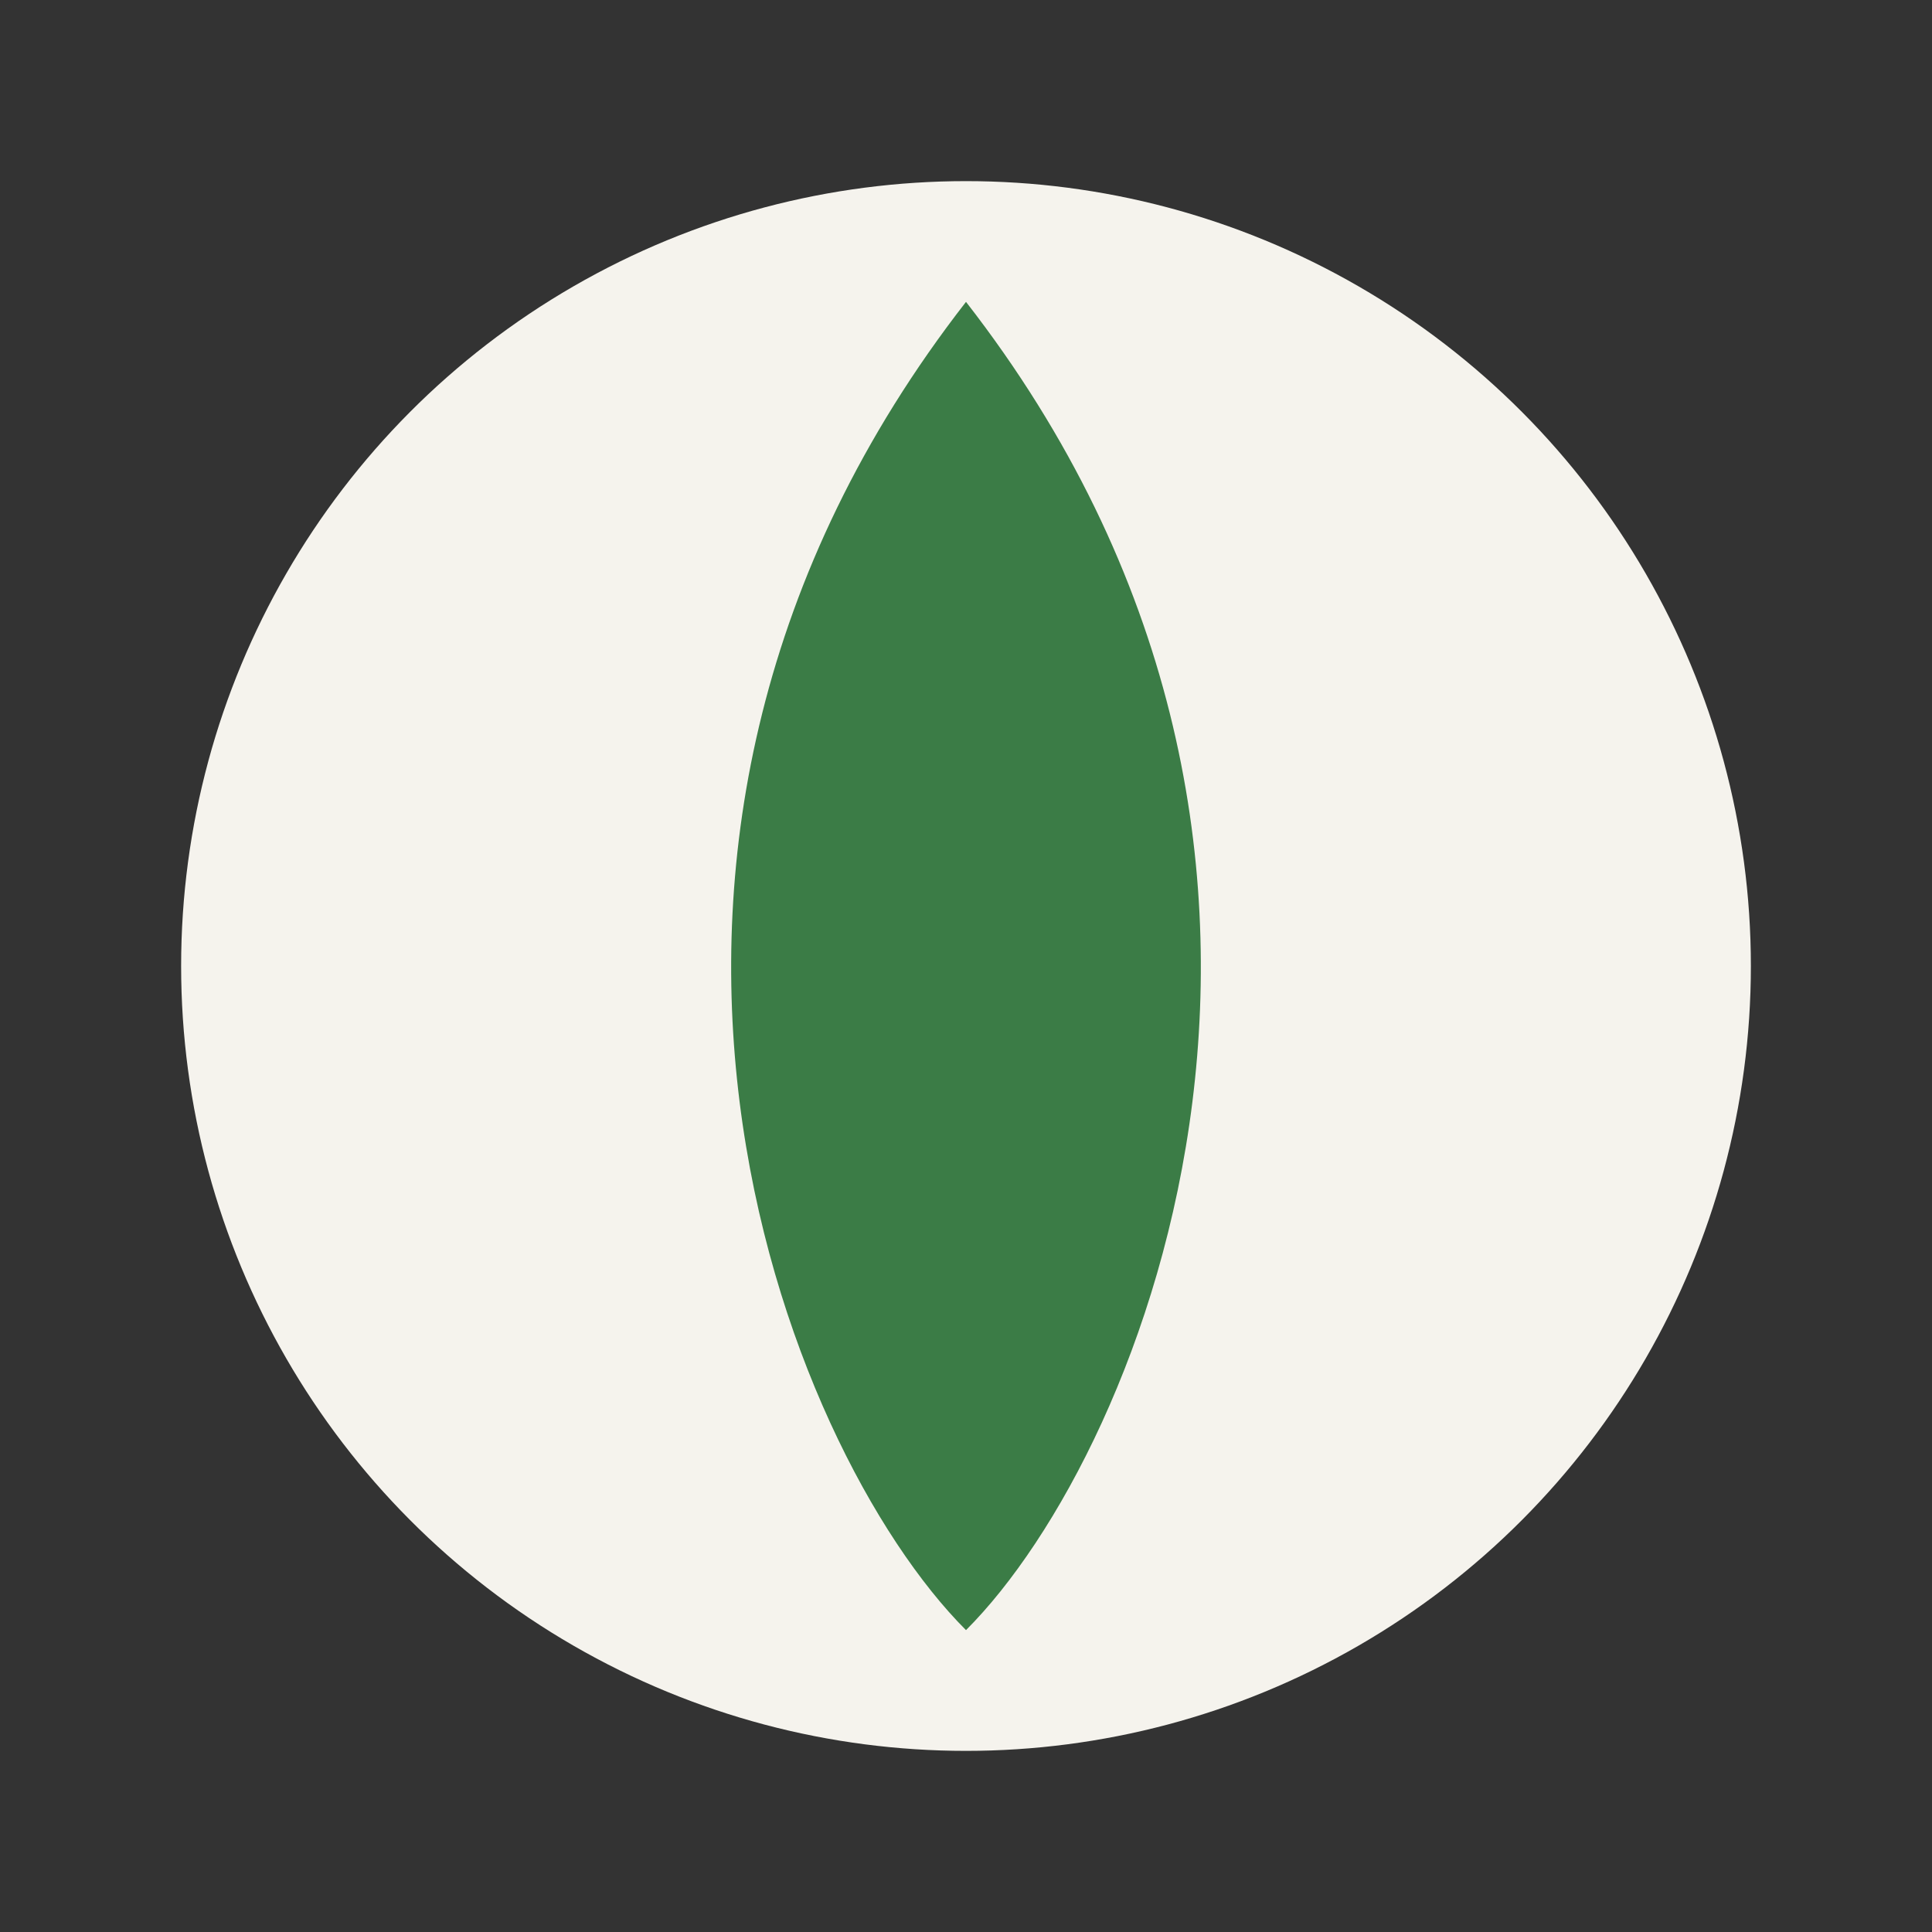
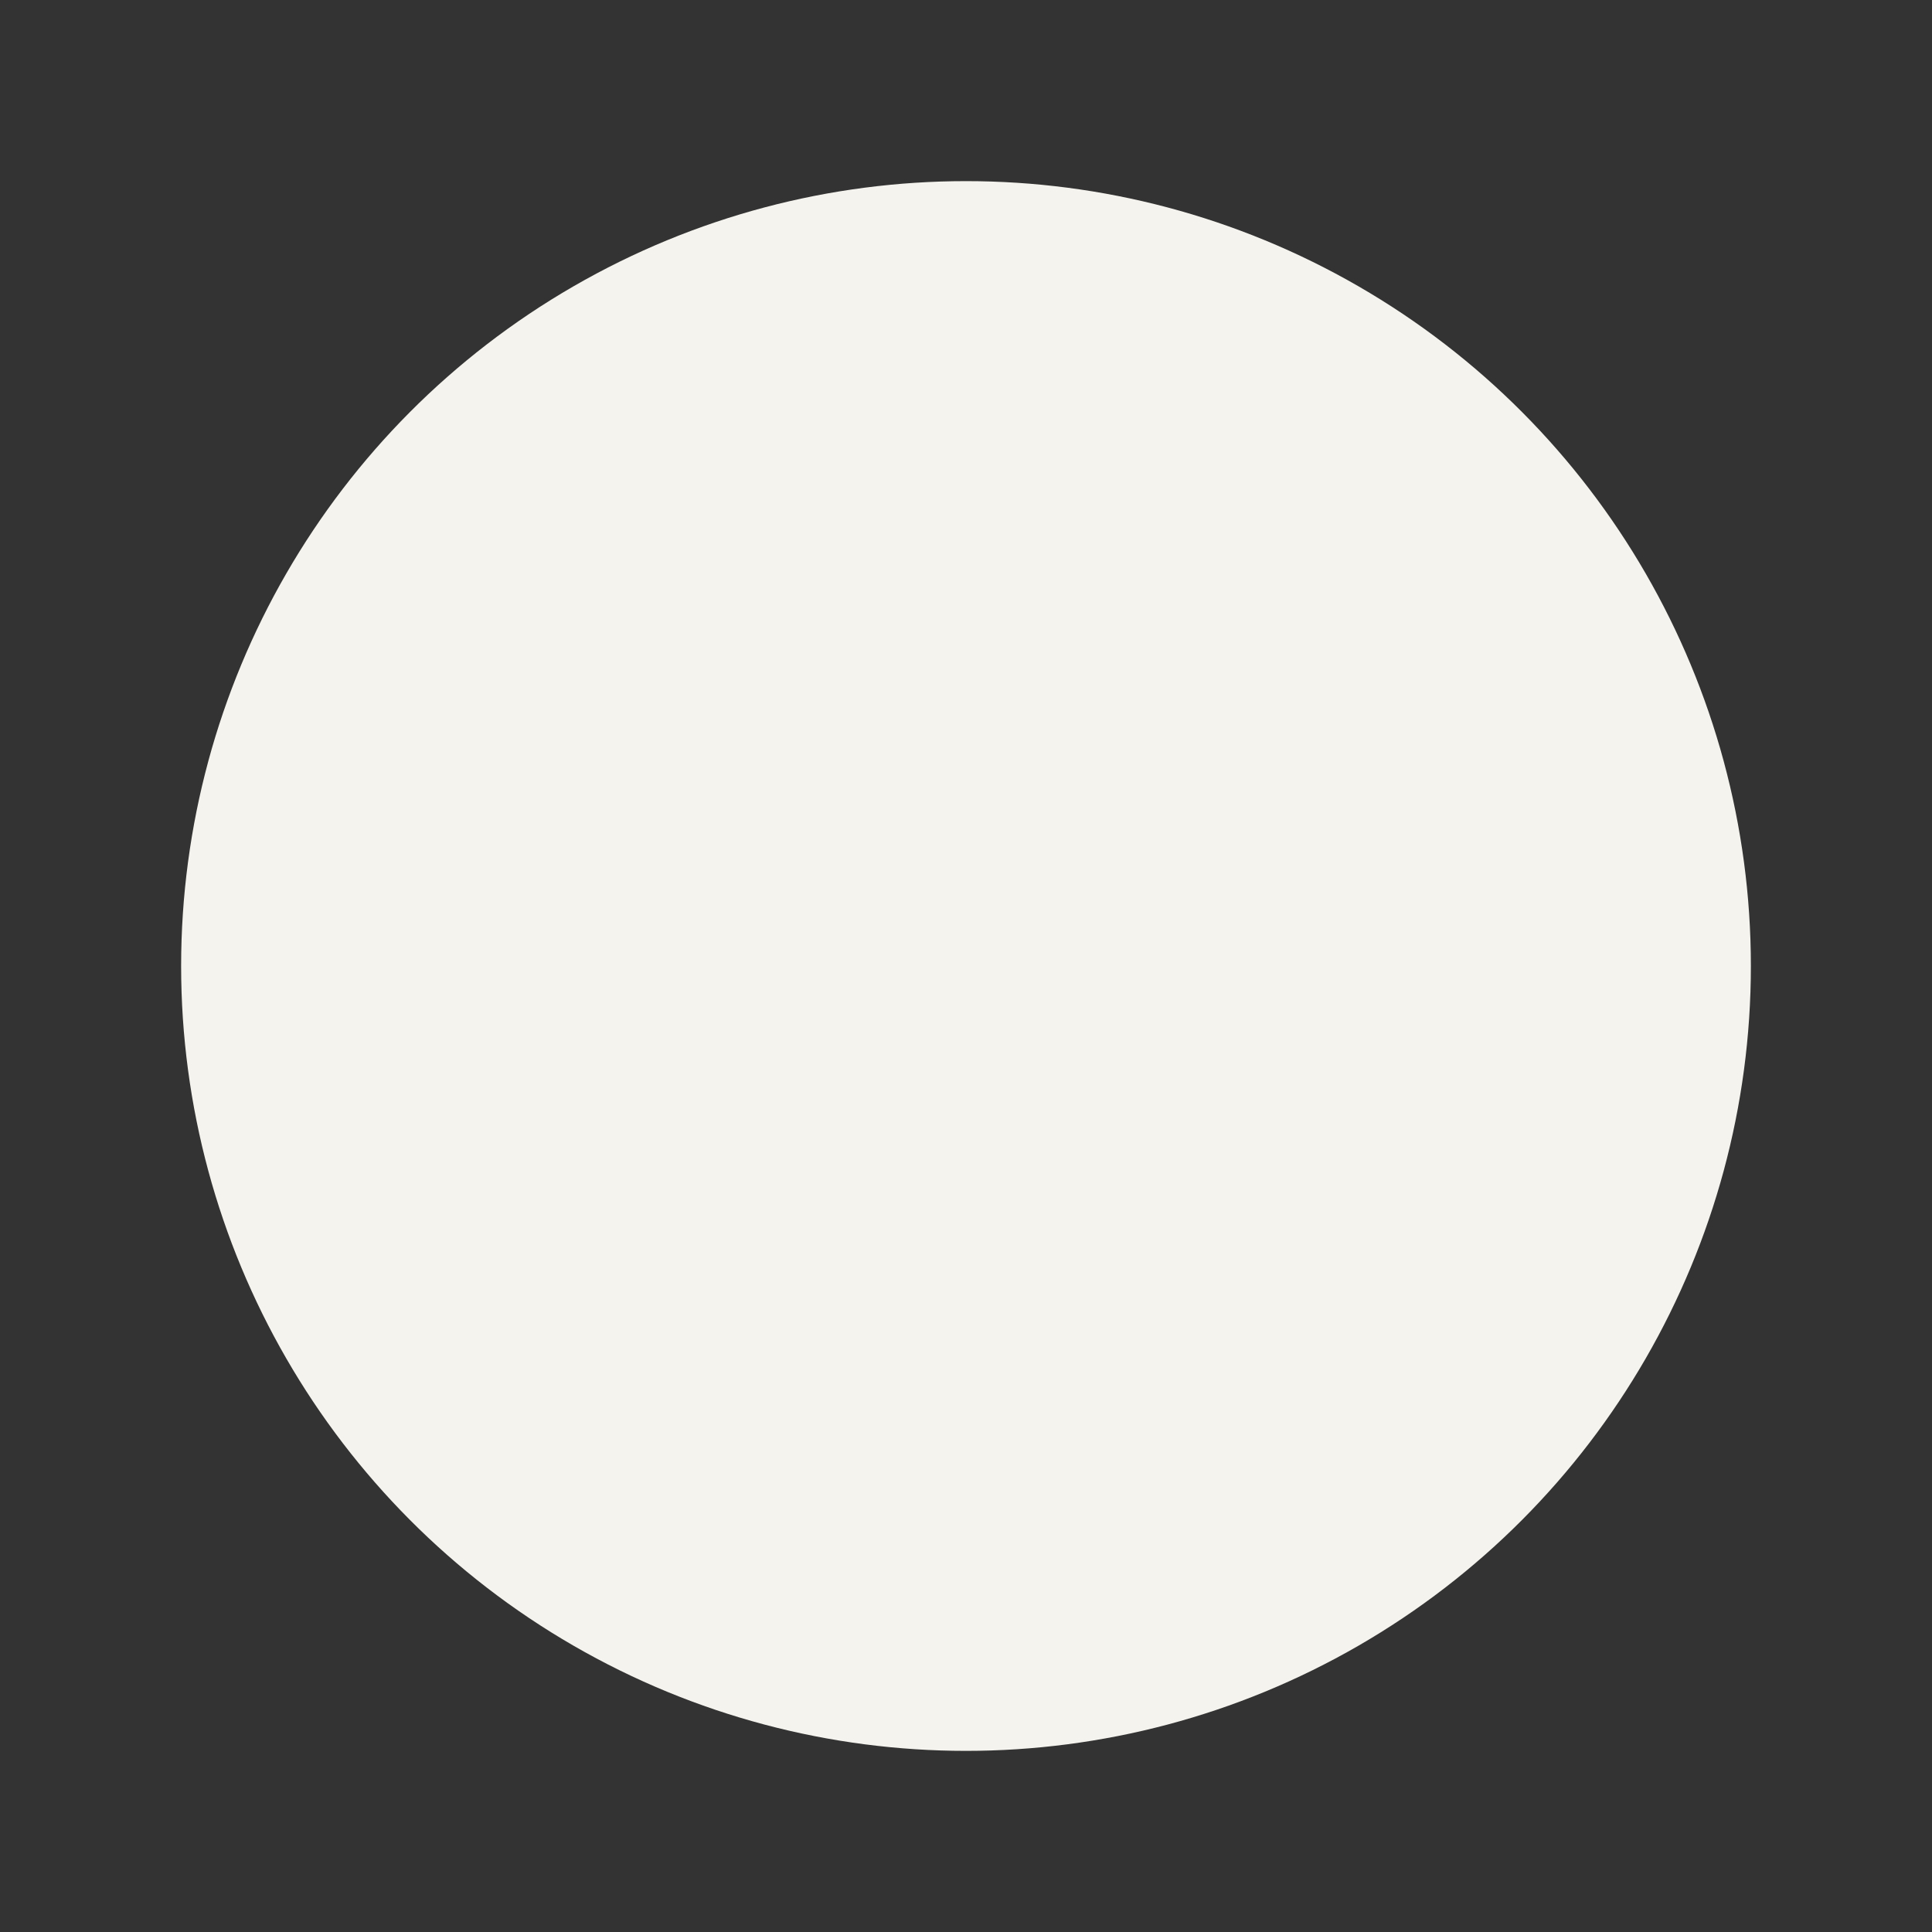
<svg xmlns="http://www.w3.org/2000/svg" width="32" height="32" viewBox="0 0 32 32">
  <rect x="0" y="0" width="32" height="32" fill="#333333" stroke="none" />
  <circle cx="16" cy="16" r="13" fill="#F5F3ED" />
-   <path d="M16 27c3-3 7-13 0-22-7 9-3 19 0 22" fill="#3B7C46" />
</svg>